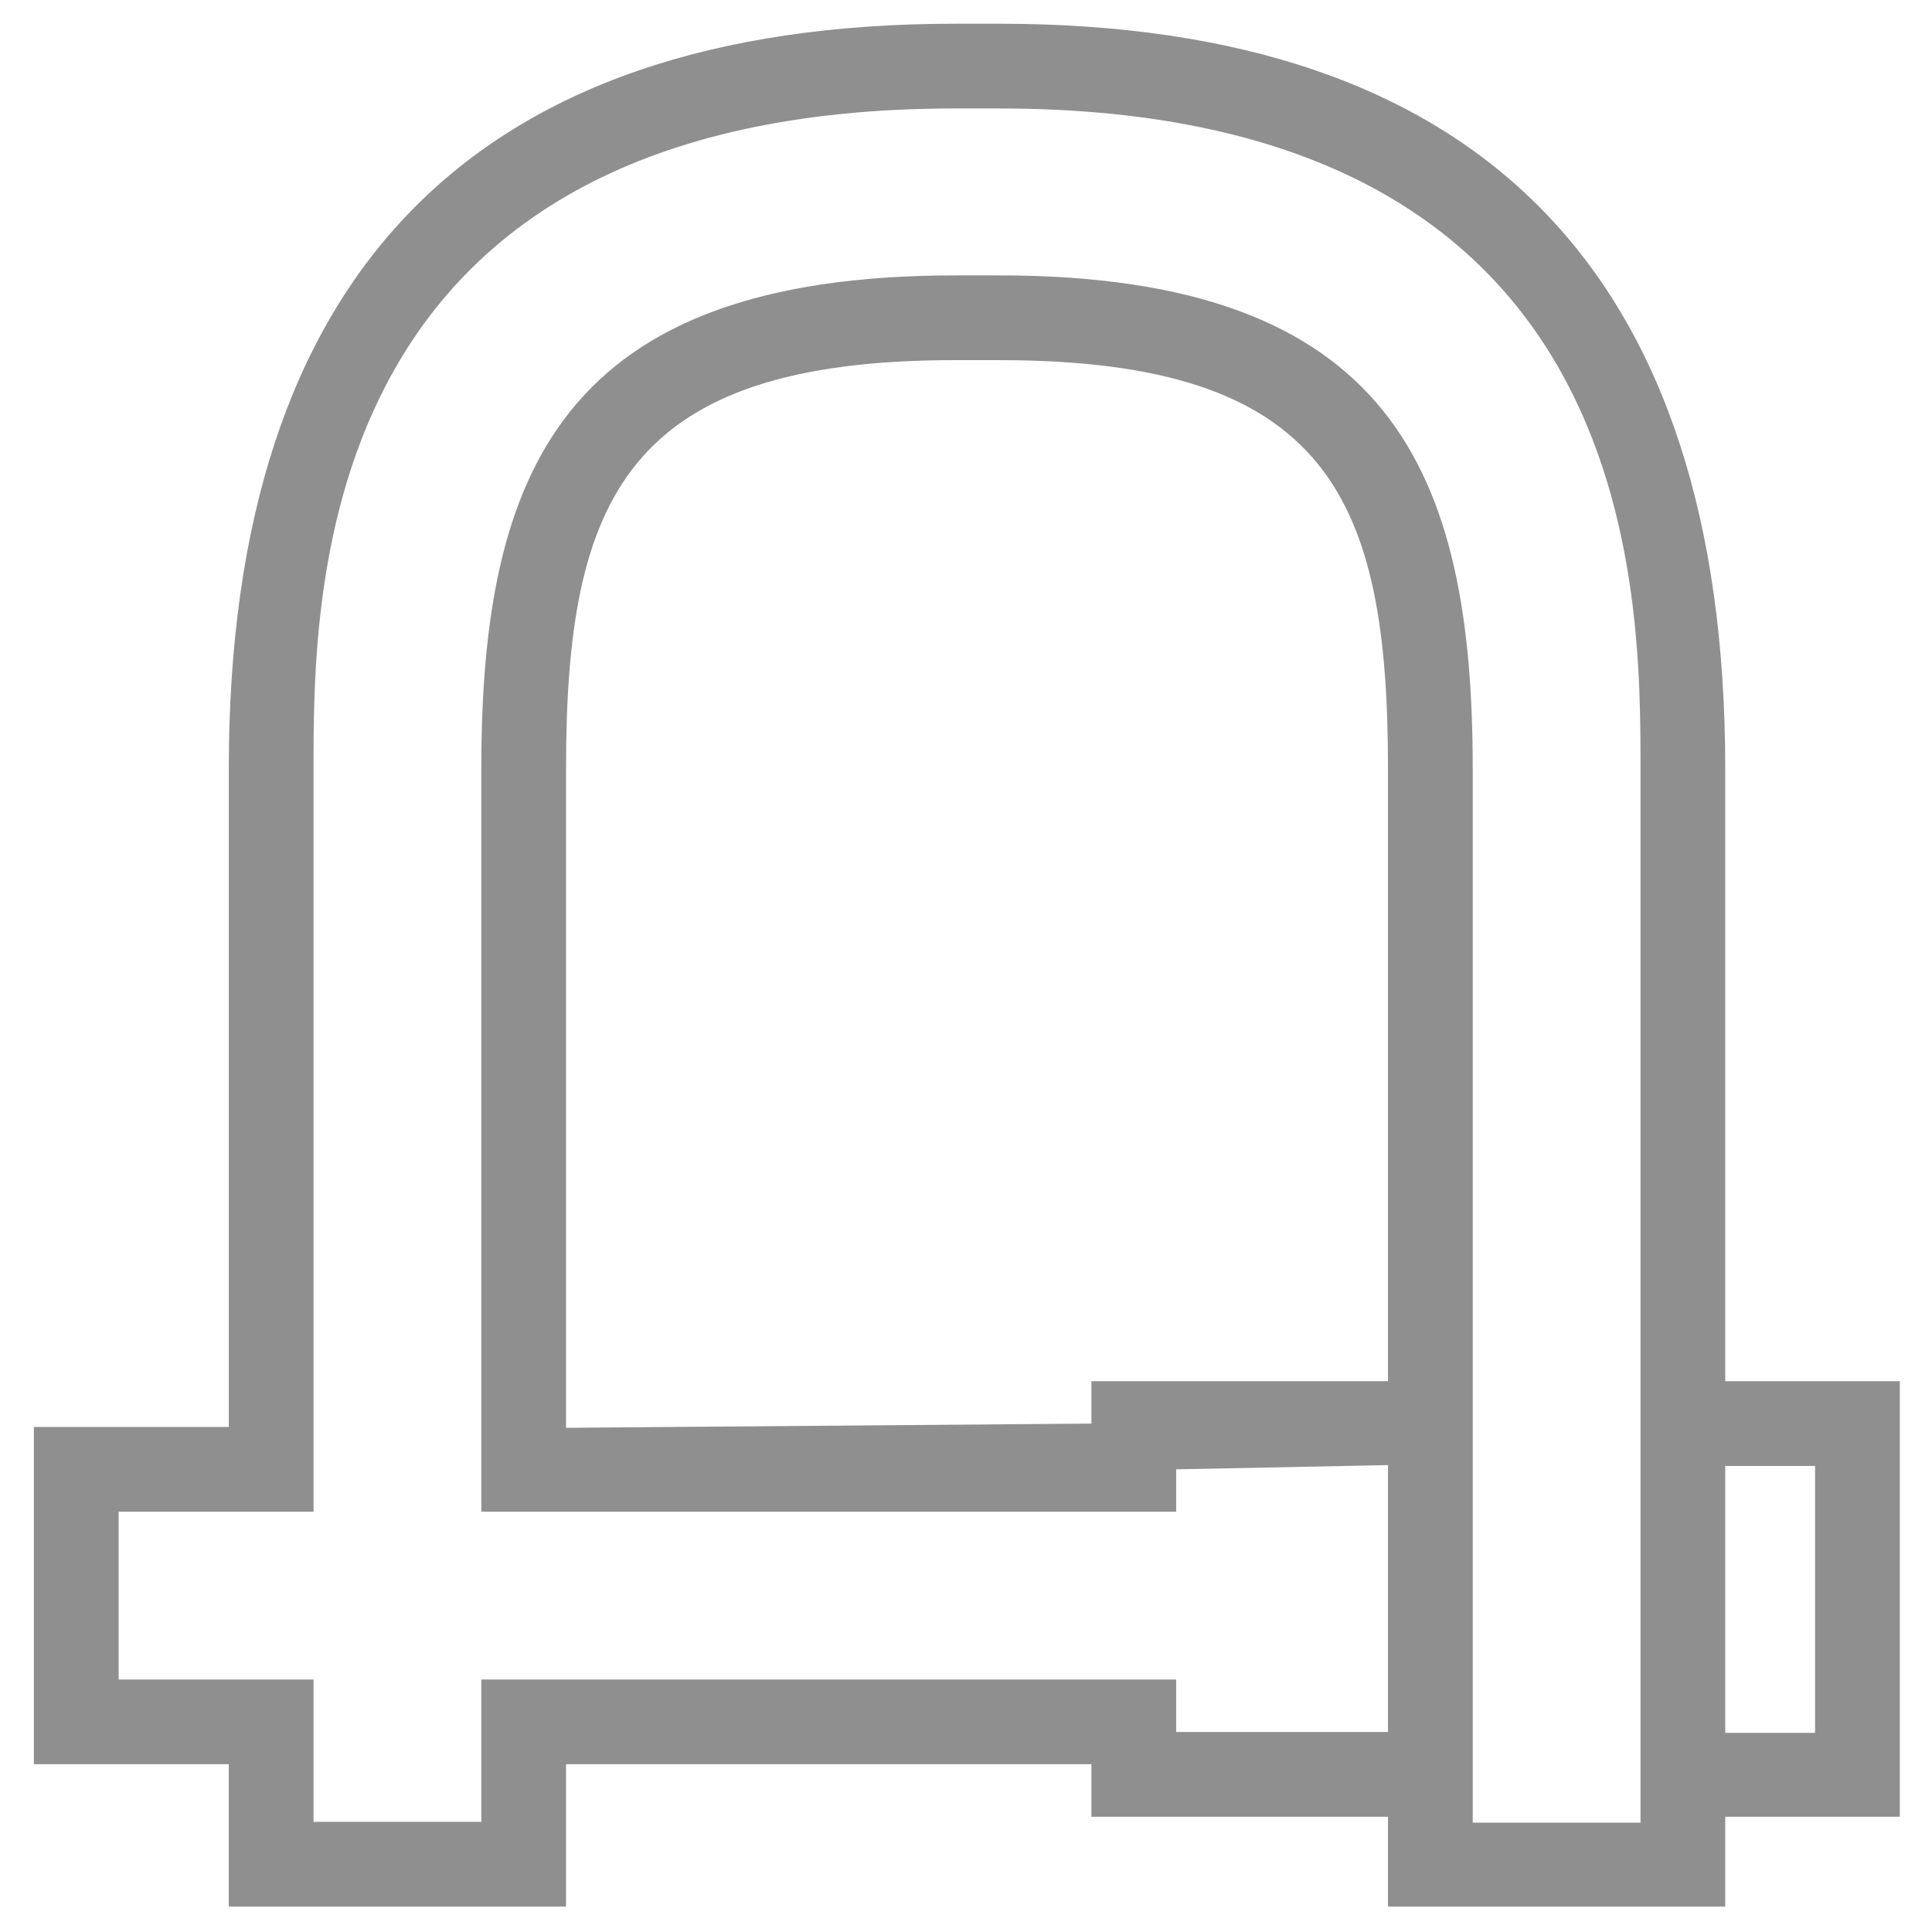
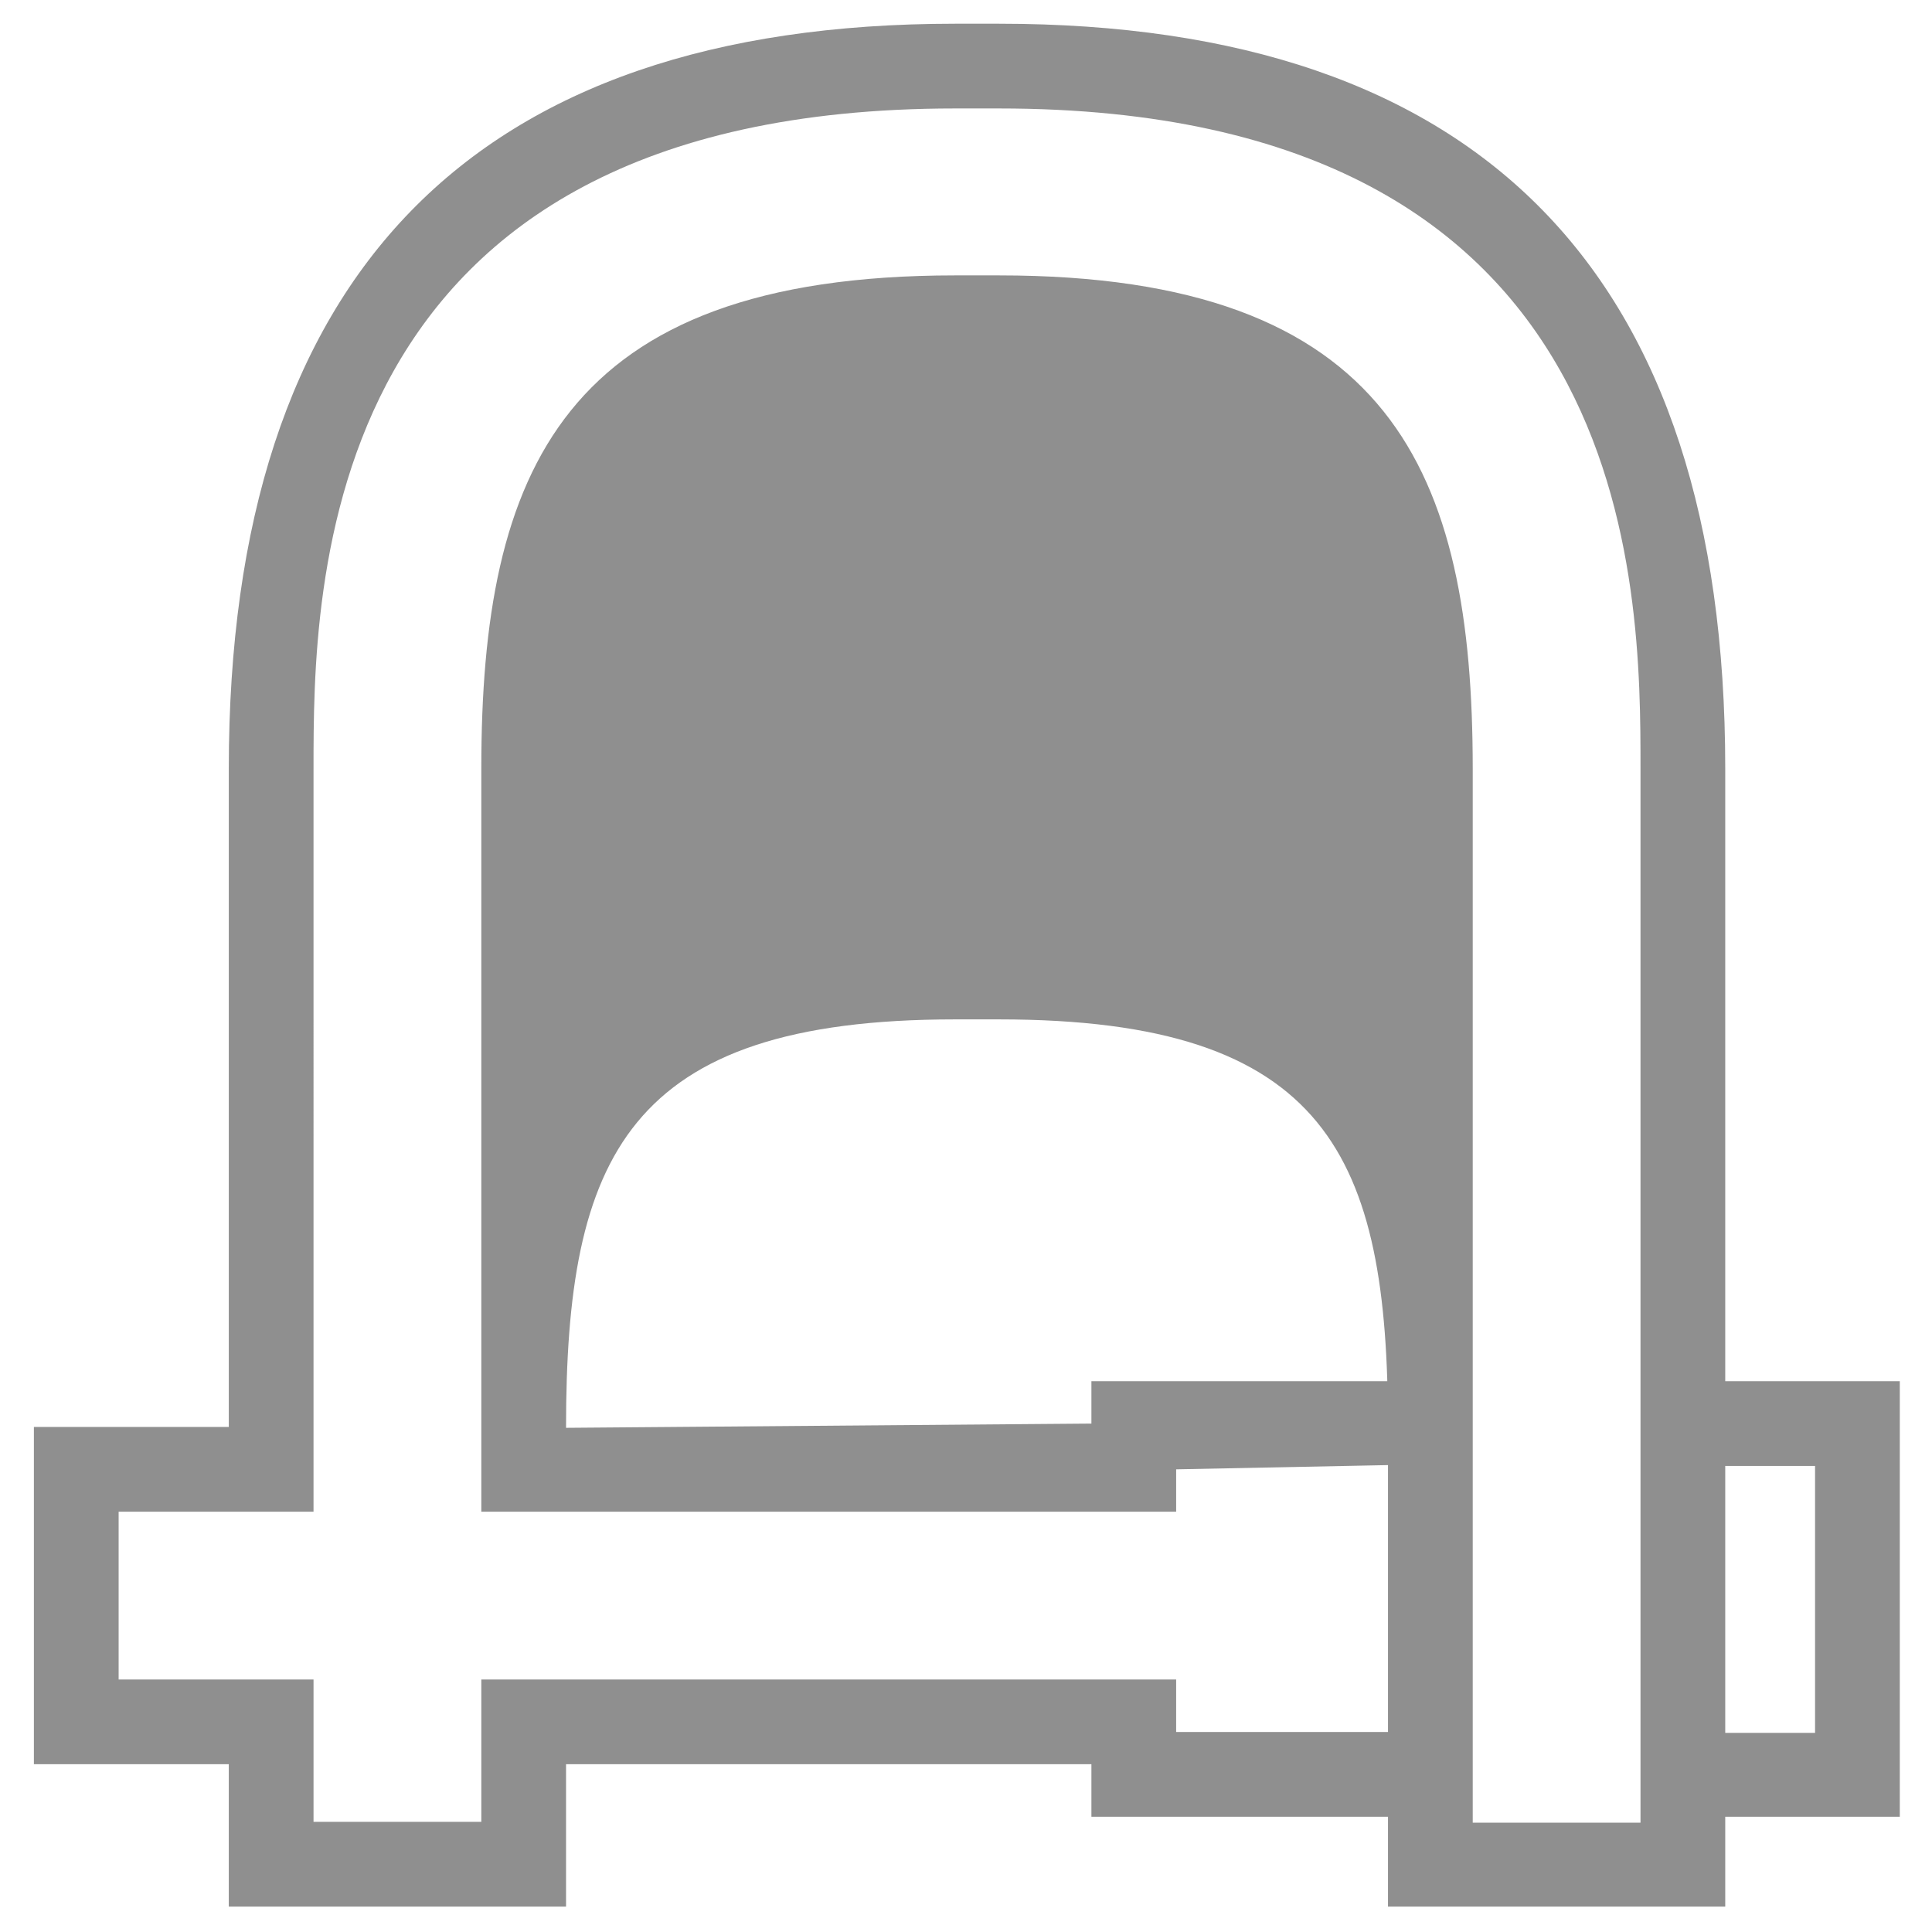
<svg xmlns="http://www.w3.org/2000/svg" version="1.1" id="Layer_2" x="0px" y="0px" width="22.8px" height="22.8px" viewBox="0 0 22.8 22.8" enable-background="new 0 0 22.8 22.8" xml:space="preserve">
-   <path fill="#8F8F8F" d="M22.42,16.3h-2.06V9.07c0-5.84-2.88-8.79-8.57-8.79h-0.52c-5.69,0-8.57,2.96-8.57,8.79v7.77H0.4v3.98h2.3  v1.68h3.98v-1.68h6.2v0.62h3.5v1.06h3.98v-1.06h2.06V16.3z M16.38,16.3h-3.5v0.5l-6.2,0.05V9.07c0-3.19,0.71-4.82,4.59-4.82h0.52  c3.88,0,4.59,1.62,4.59,4.82V16.3z M19.36,21.51h-1.98V9.07c0-3.49-0.95-5.82-5.59-5.82h-0.52c-4.64,0-5.59,2.32-5.59,5.82v8.77h8.2  v-0.5l2.5-0.05v3.15h-2.5v-0.62h-8.2v1.68H3.7v-1.68H1.4v-1.98h2.3V9.07c0-2.13,0-7.79,7.57-7.79h0.52c7.57,0,7.57,5.66,7.57,7.79  v7.23v5.15V21.51z M21.42,20.45h-1.06V17.3h1.06V20.45z" />
+   <path fill="#8F8F8F" d="M22.42,16.3h-2.06V9.07c0-5.84-2.88-8.79-8.57-8.79h-0.52c-5.69,0-8.57,2.96-8.57,8.79v7.77H0.4v3.98h2.3  v1.68h3.98v-1.68h6.2v0.62h3.5v1.06h3.98v-1.06h2.06V16.3z M16.38,16.3h-3.5v0.5l-6.2,0.05c0-3.19,0.71-4.82,4.59-4.82h0.52  c3.88,0,4.59,1.62,4.59,4.82V16.3z M19.36,21.51h-1.98V9.07c0-3.49-0.95-5.82-5.59-5.82h-0.52c-4.64,0-5.59,2.32-5.59,5.82v8.77h8.2  v-0.5l2.5-0.05v3.15h-2.5v-0.62h-8.2v1.68H3.7v-1.68H1.4v-1.98h2.3V9.07c0-2.13,0-7.79,7.57-7.79h0.52c7.57,0,7.57,5.66,7.57,7.79  v7.23v5.15V21.51z M21.42,20.45h-1.06V17.3h1.06V20.45z" />
</svg>